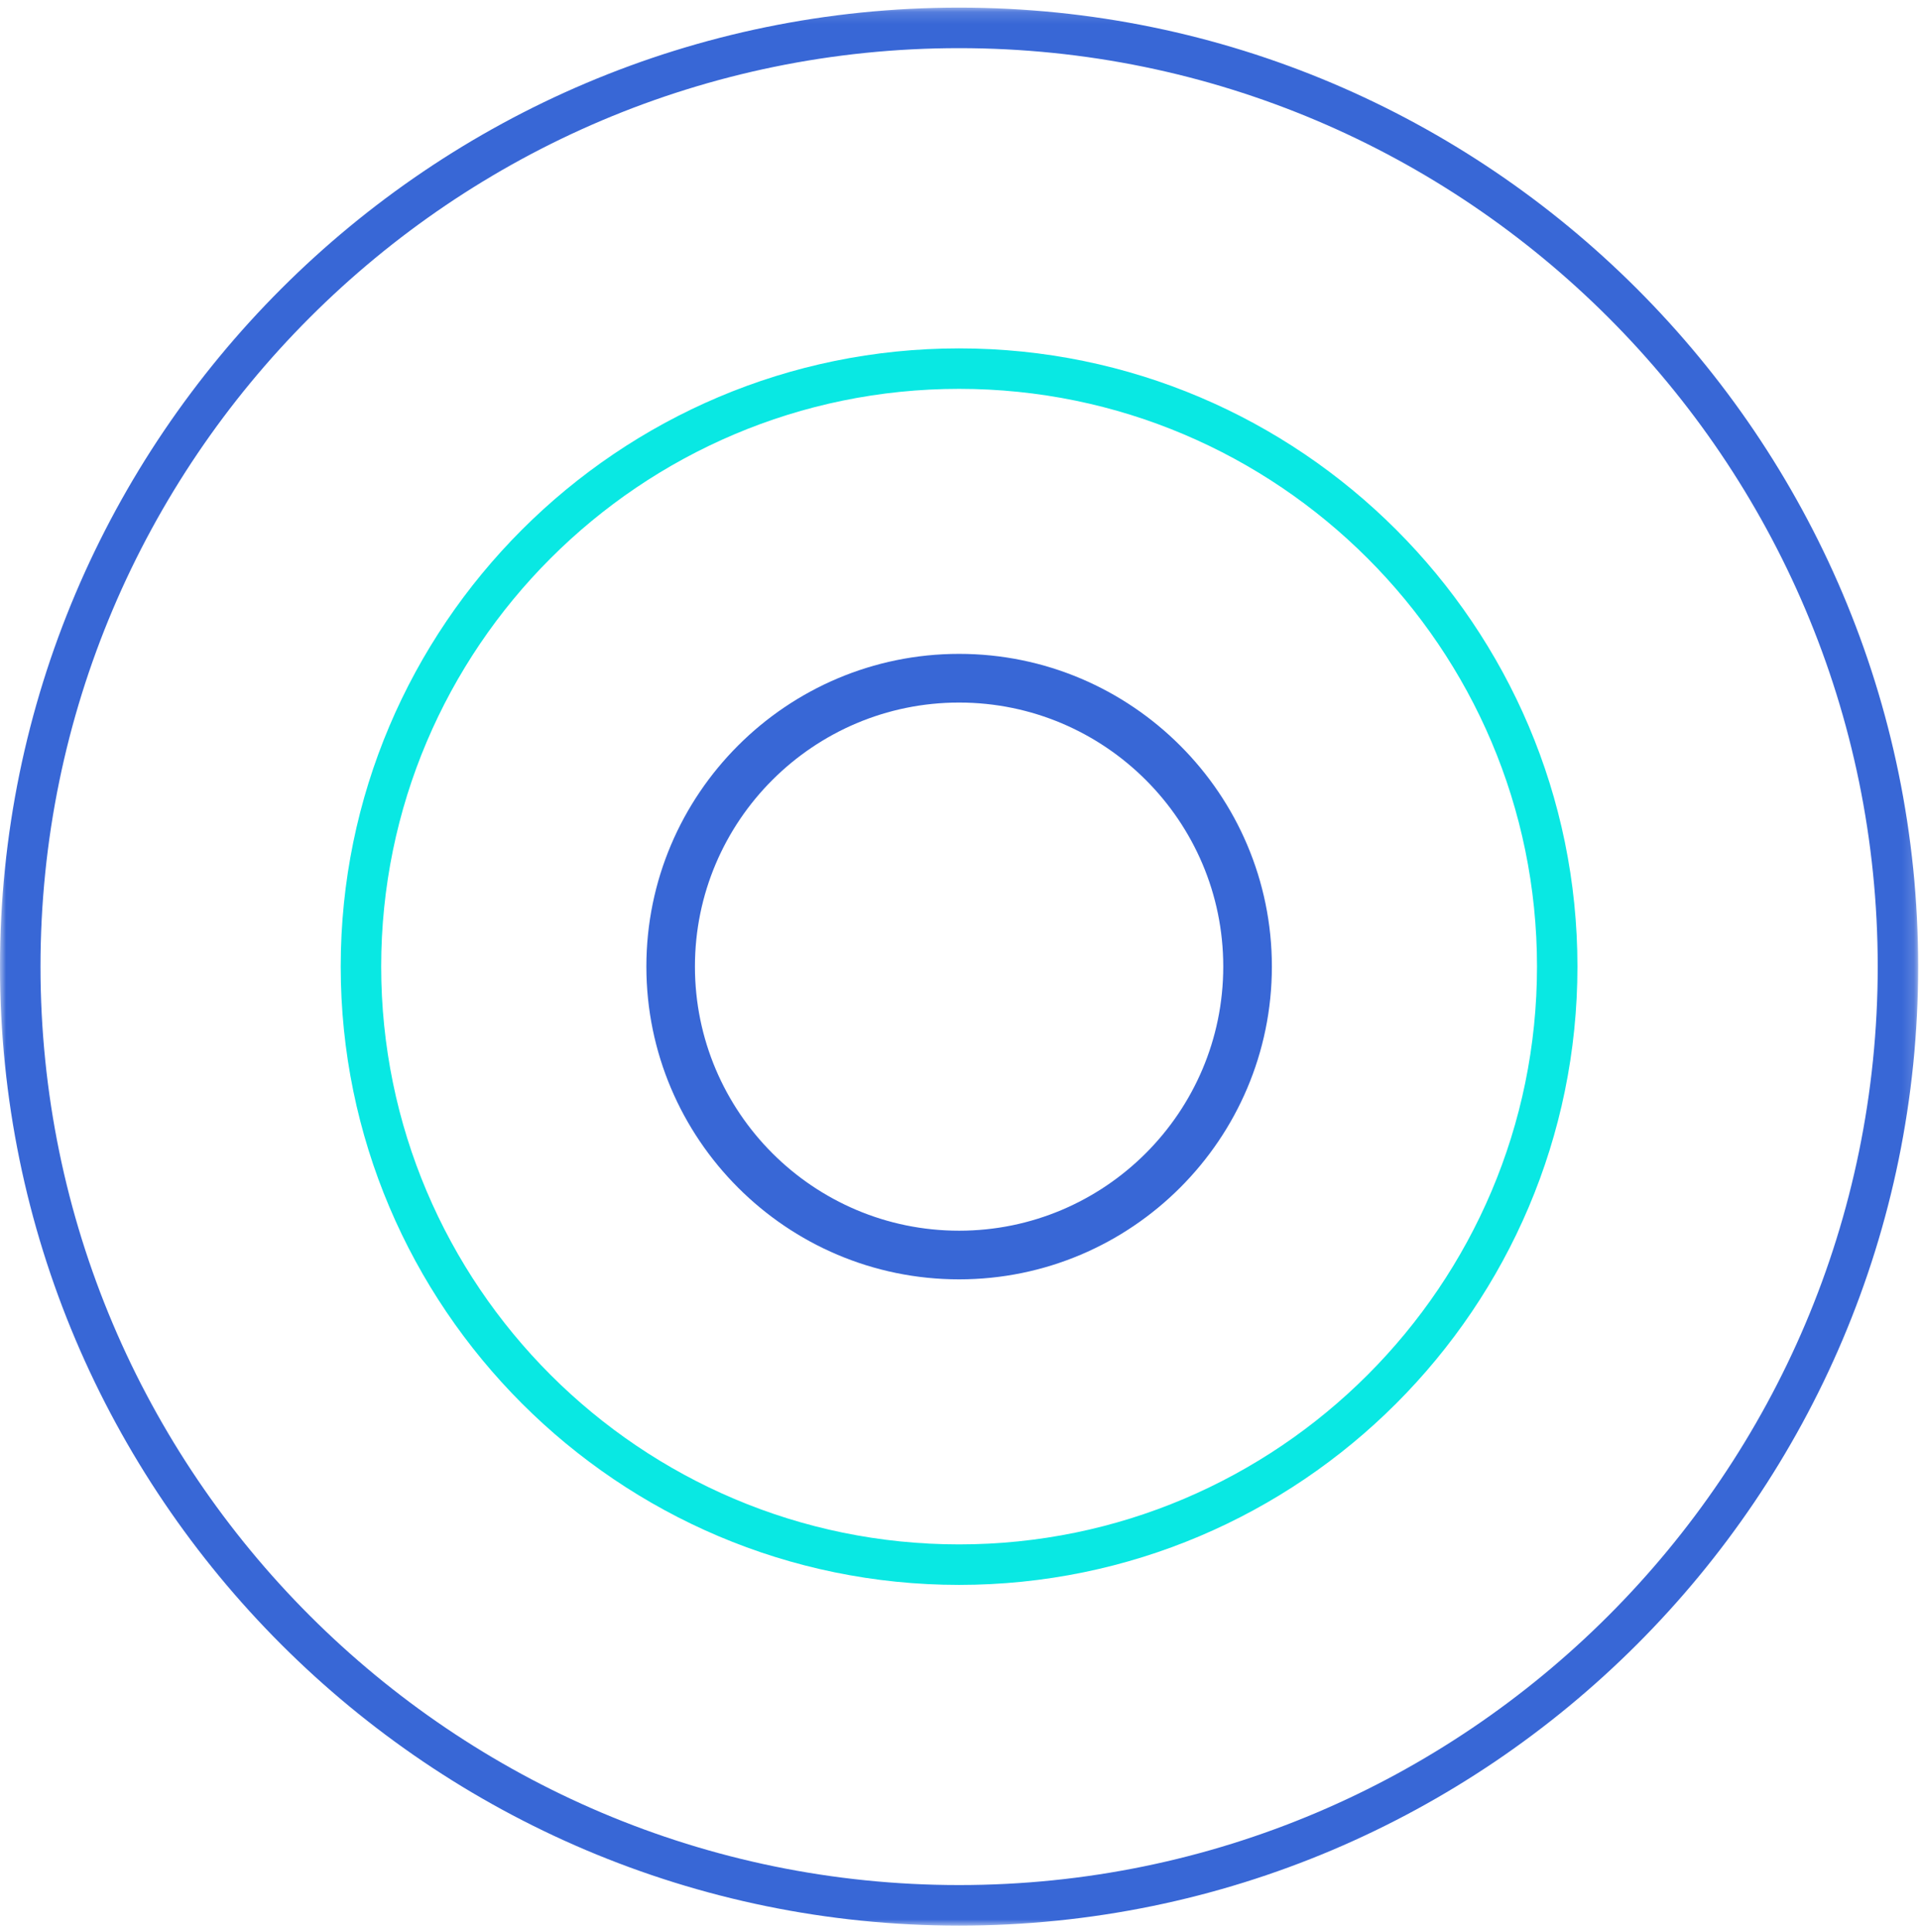
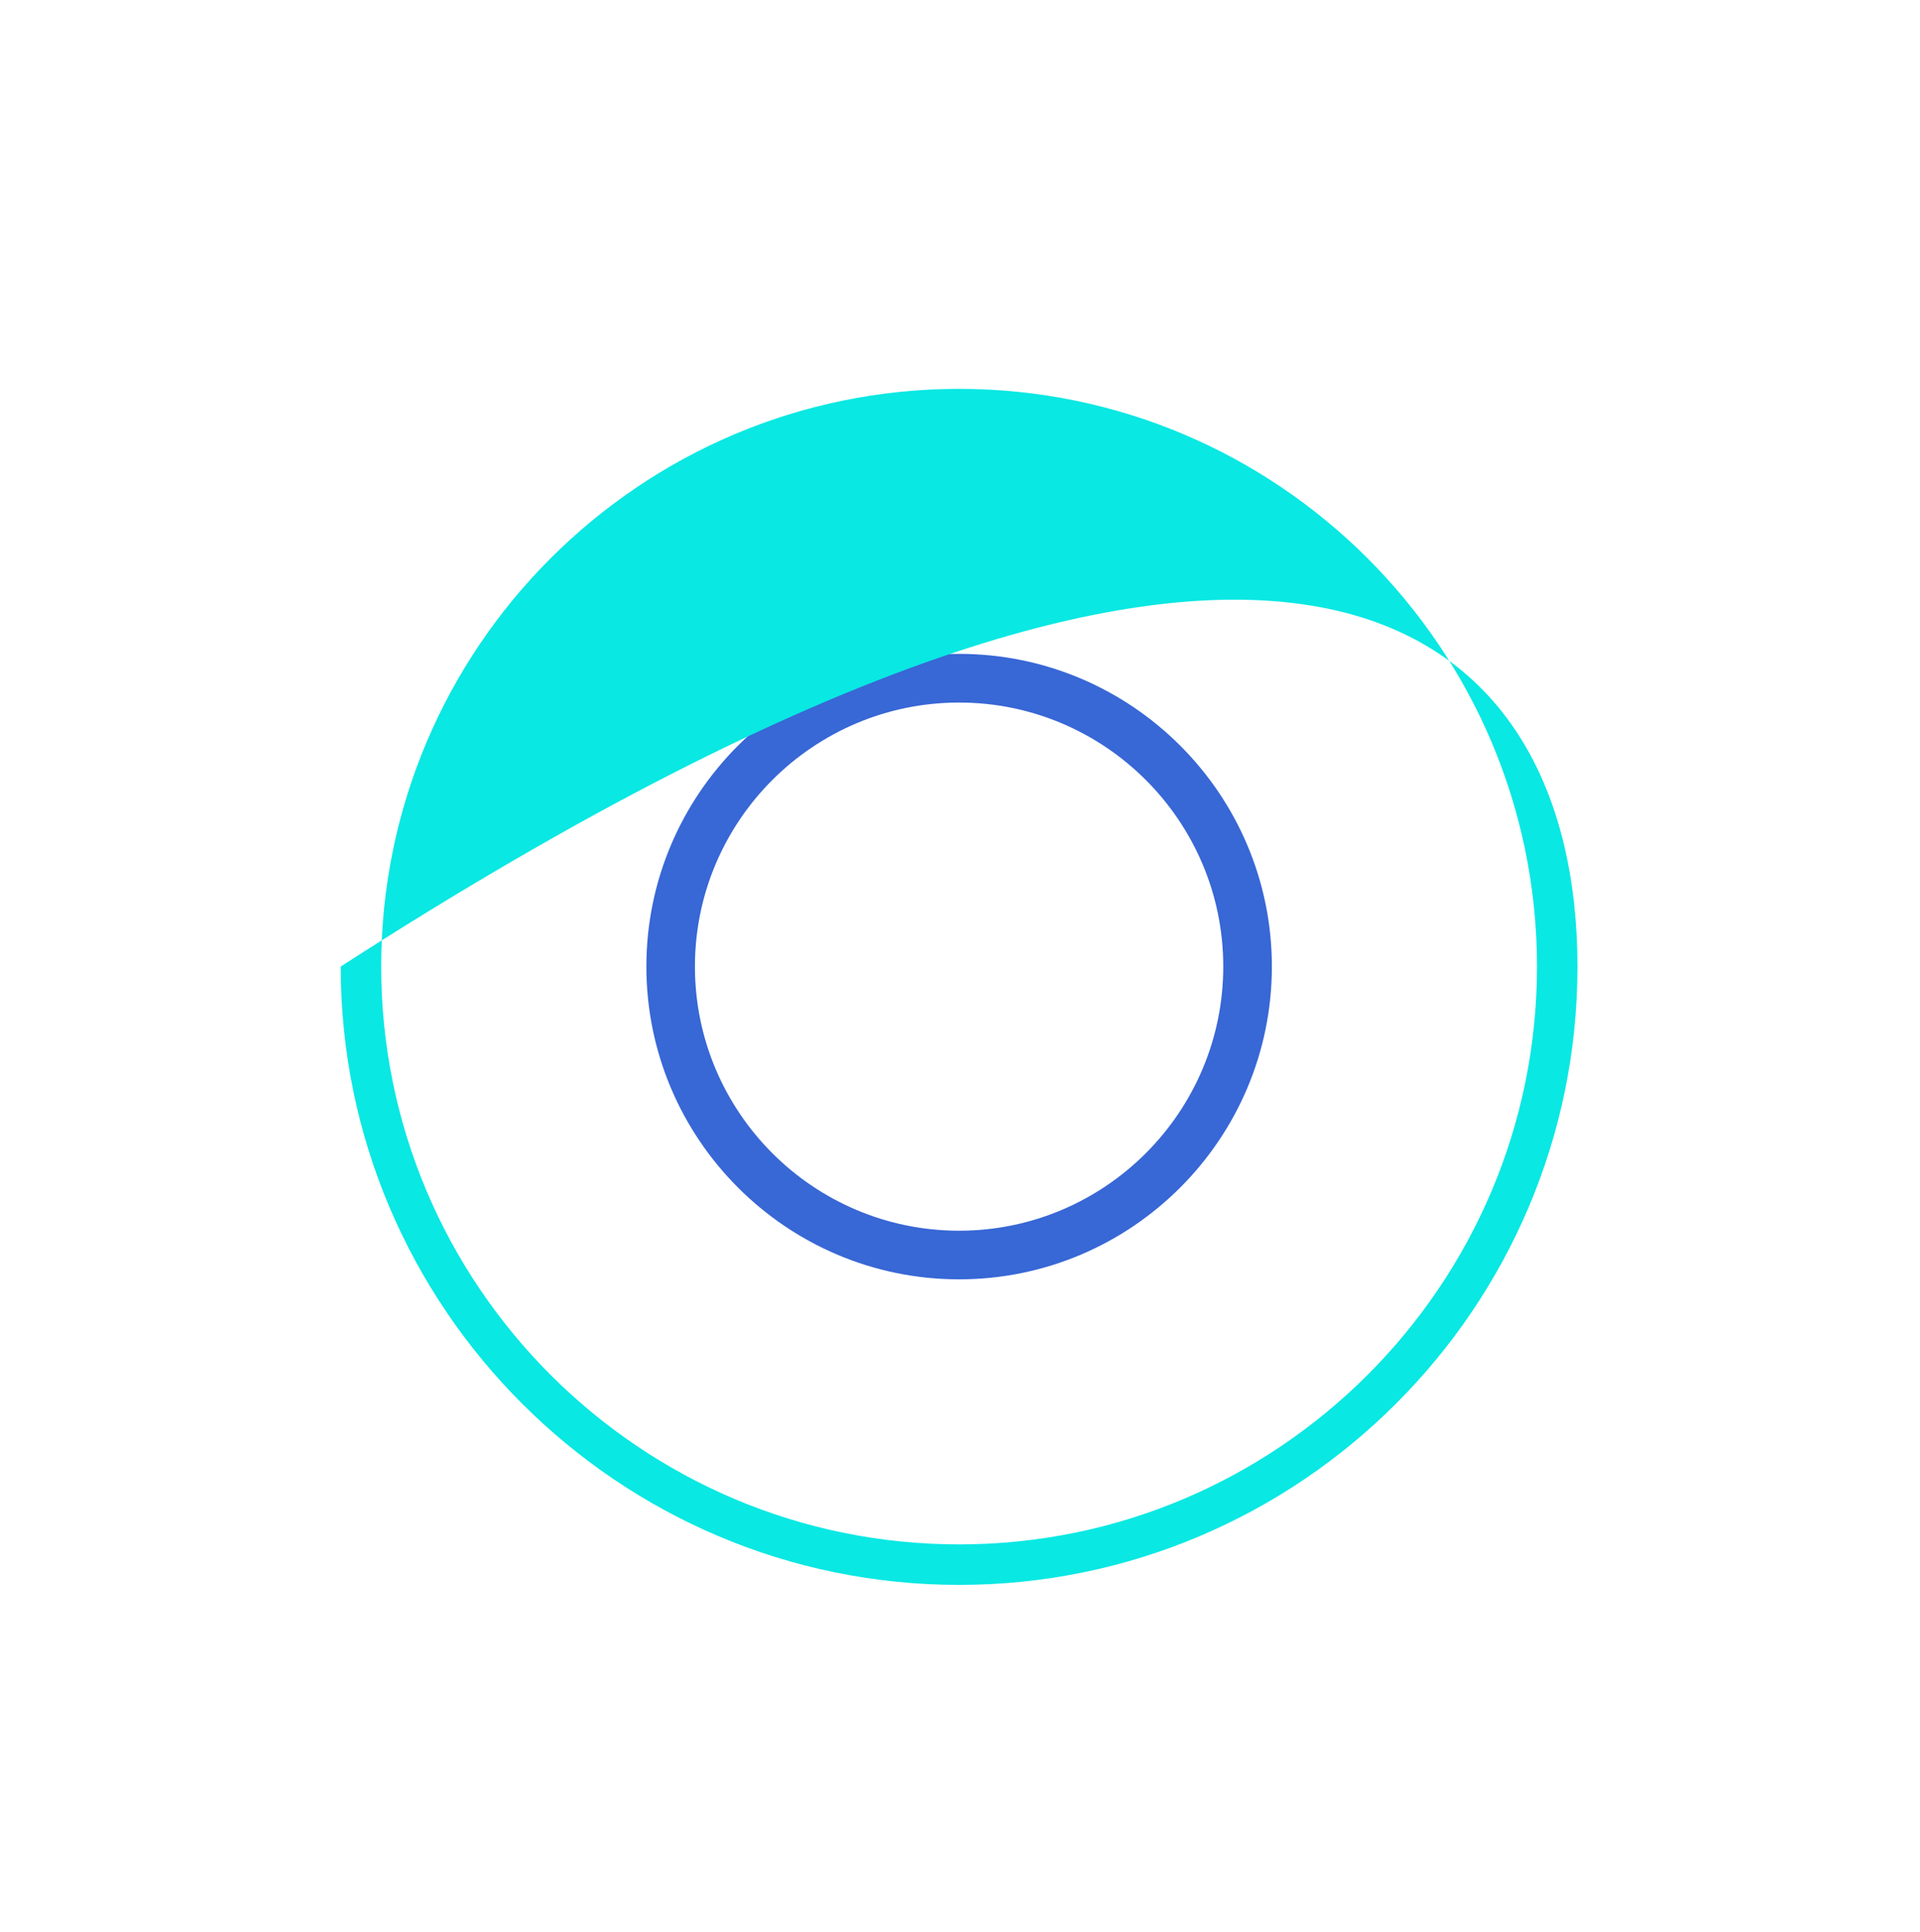
<svg xmlns="http://www.w3.org/2000/svg" xmlns:xlink="http://www.w3.org/1999/xlink" width="161" height="162" viewBox="0 0 161 162">
  <defs>
-     <polygon id="circular-geo-a" points="0 .145 160.846 .145 160.846 161 0 161" />
-   </defs>
+     </defs>
  <g fill="none" fill-rule="evenodd">
    <path fill="#3867D6" d="M80.423,58.921 C68.213,58.921 58.273,68.851 58.273,81.06 C58.273,93.28 68.213,103.215 80.423,103.215 C92.632,103.215 102.575,93.28 102.575,81.06 C102.575,68.851 92.632,58.921 80.423,58.921 M80.423,107.295 C65.962,107.295 54.201,95.529 54.201,81.06 C54.201,66.604 65.962,54.838 80.423,54.838 C94.884,54.838 106.652,66.604 106.652,81.06 C106.652,95.529 94.884,107.295 80.423,107.295" />
    <g transform="translate(0 .495)">
      <mask id="circular-geo-b" fill="#fff">
        <use xlink:href="#circular-geo-a" />
      </mask>
      <path fill="#3867D6" d="M80.423,3.543 C37.948,3.543 3.396,38.102 3.396,80.567 C3.396,123.042 37.948,157.599 80.423,157.599 C122.898,157.599 157.455,123.042 157.455,80.567 C157.455,38.102 122.898,3.543 80.423,3.543 M80.423,161.001 C36.074,161.001 -0.001,124.921 -0.001,80.567 C-0.001,36.223 36.074,0.143 80.423,0.143 C124.774,0.143 160.846,36.223 160.846,80.567 C160.846,124.921 124.774,161.001 80.423,161.001" mask="url(#circular-geo-b)" />
    </g>
-     <path fill="#09E8E3" d="M80.423,32.612 C53.702,32.612 31.964,54.349 31.964,81.06 C31.964,107.783 53.702,129.523 80.423,129.523 C107.141,129.523 128.884,107.783 128.884,81.06 C128.884,54.349 107.141,32.612 80.423,32.612 M80.423,132.92 C51.828,132.92 28.57,109.654 28.57,81.06 C28.57,52.476 51.828,29.218 80.423,29.218 C109.012,29.218 132.275,52.476 132.275,81.06 C132.275,109.654 109.012,132.92 80.423,132.92" />
+     <path fill="#09E8E3" d="M80.423,32.612 C53.702,32.612 31.964,54.349 31.964,81.06 C31.964,107.783 53.702,129.523 80.423,129.523 C107.141,129.523 128.884,107.783 128.884,81.06 C128.884,54.349 107.141,32.612 80.423,32.612 M80.423,132.92 C51.828,132.92 28.57,109.654 28.57,81.06 C109.012,29.218 132.275,52.476 132.275,81.06 C132.275,109.654 109.012,132.92 80.423,132.92" />
  </g>
</svg>